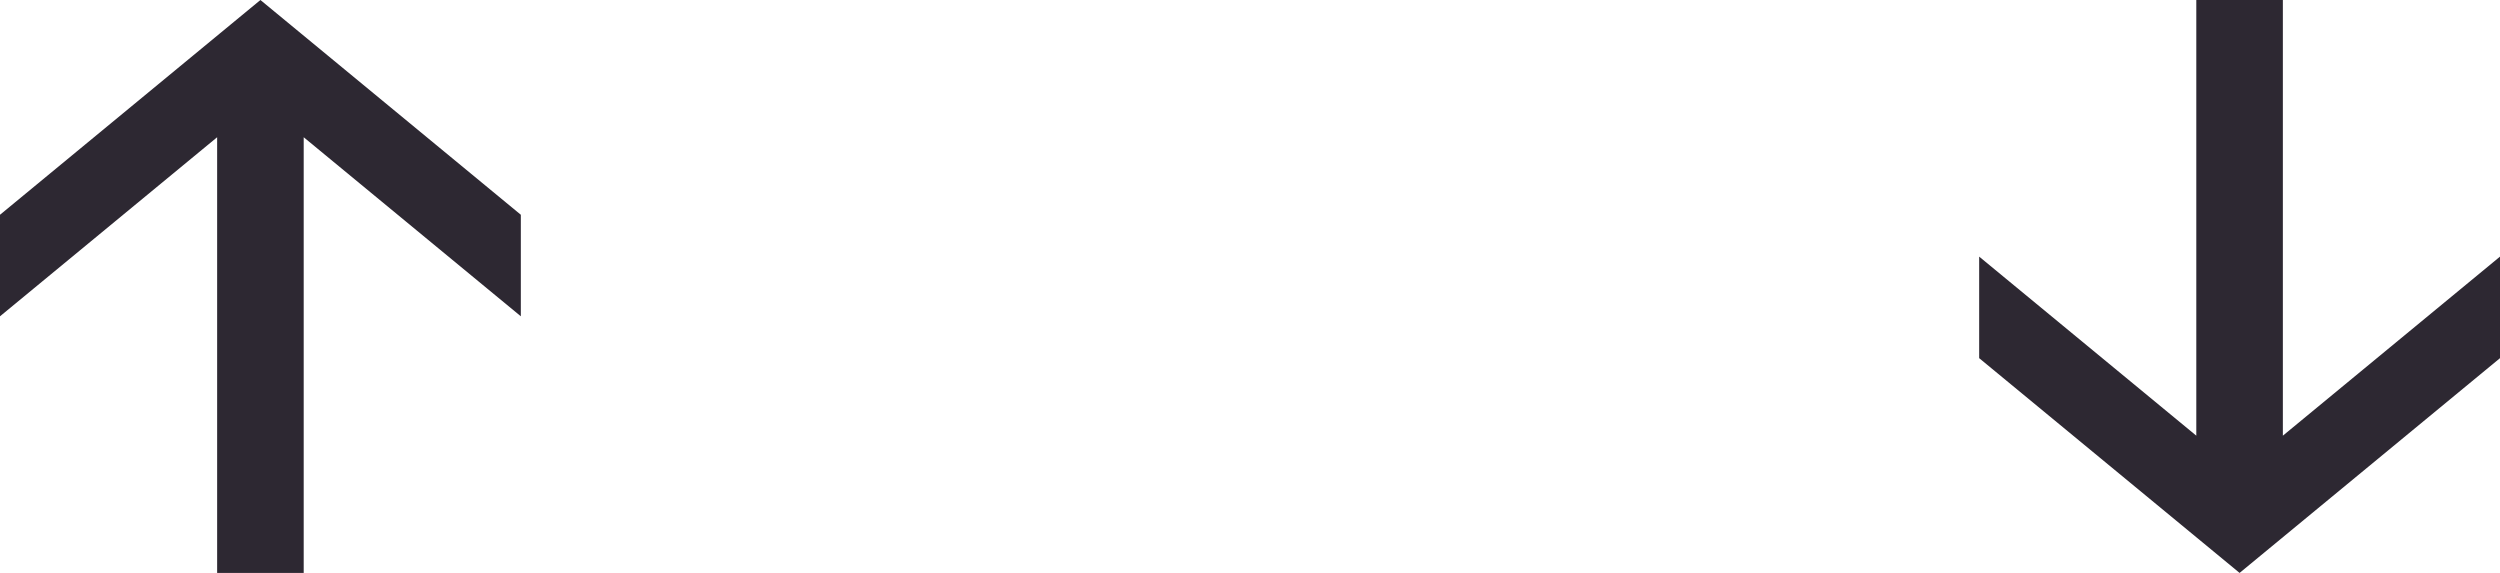
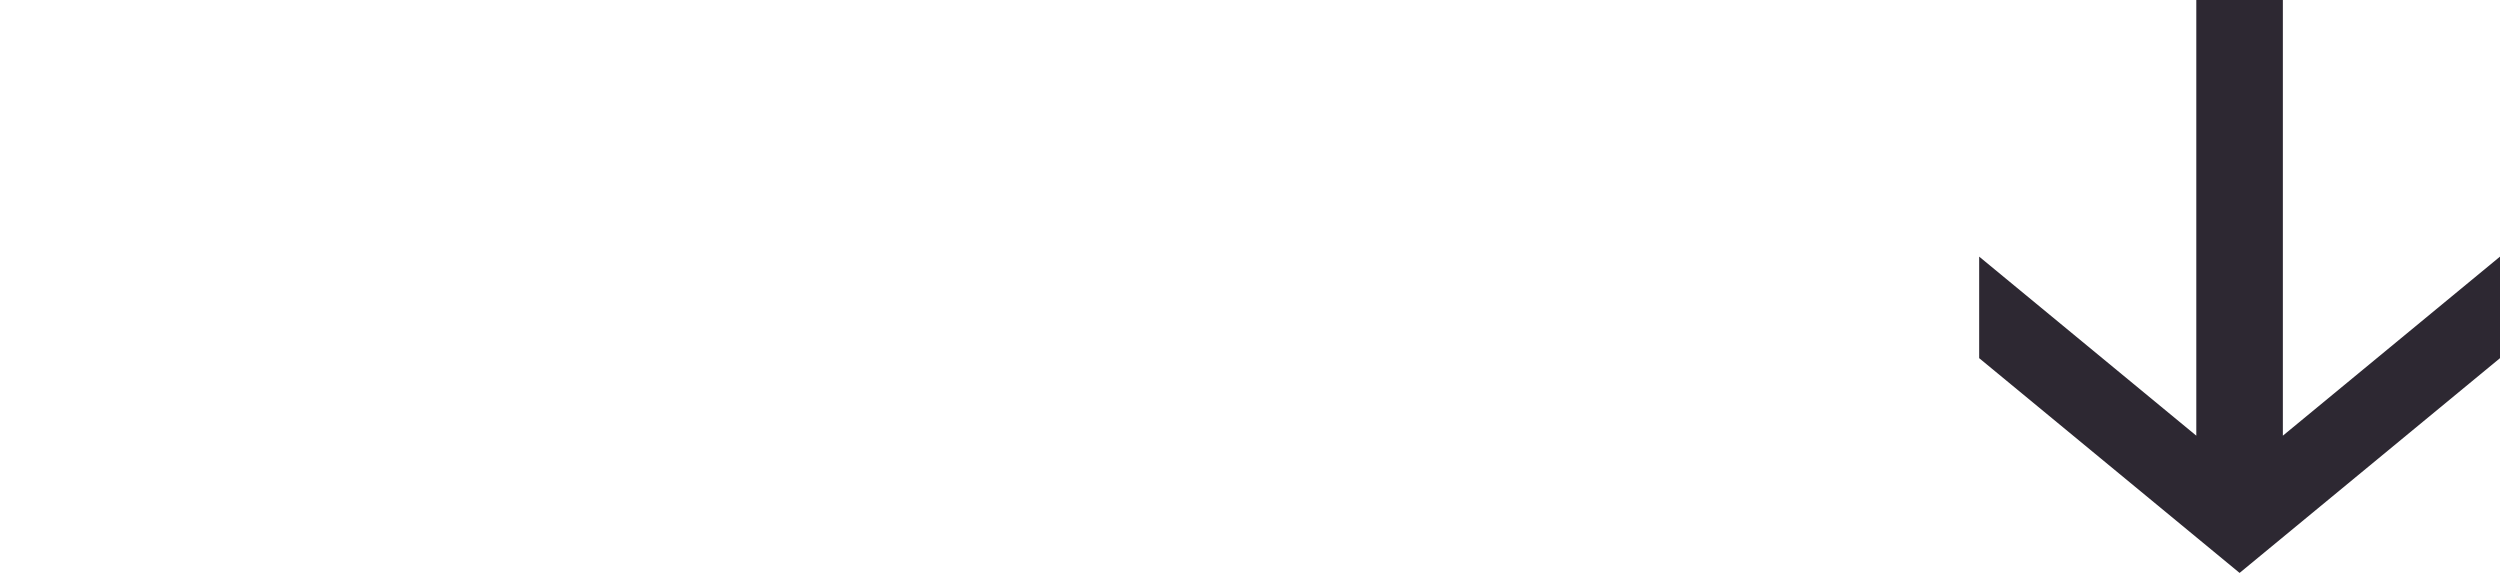
<svg xmlns="http://www.w3.org/2000/svg" fill="none" viewBox="6 5 96 22" width="96" height="22">
-   <path d="M26 13.247L26 17.146L17.662 10.27L17.662 27L14.338 27L14.338 10.27L6 17.146L6 13.247L16 5L26 13.247Z" fill="#2D2832" />
  <path d="M102 18.753L102 14.854L93.662 21.73L93.662 5L90.338 5L90.338 21.73L82 14.854L82 18.753L92 27L102 18.753Z" fill="#2D2832" />
</svg>